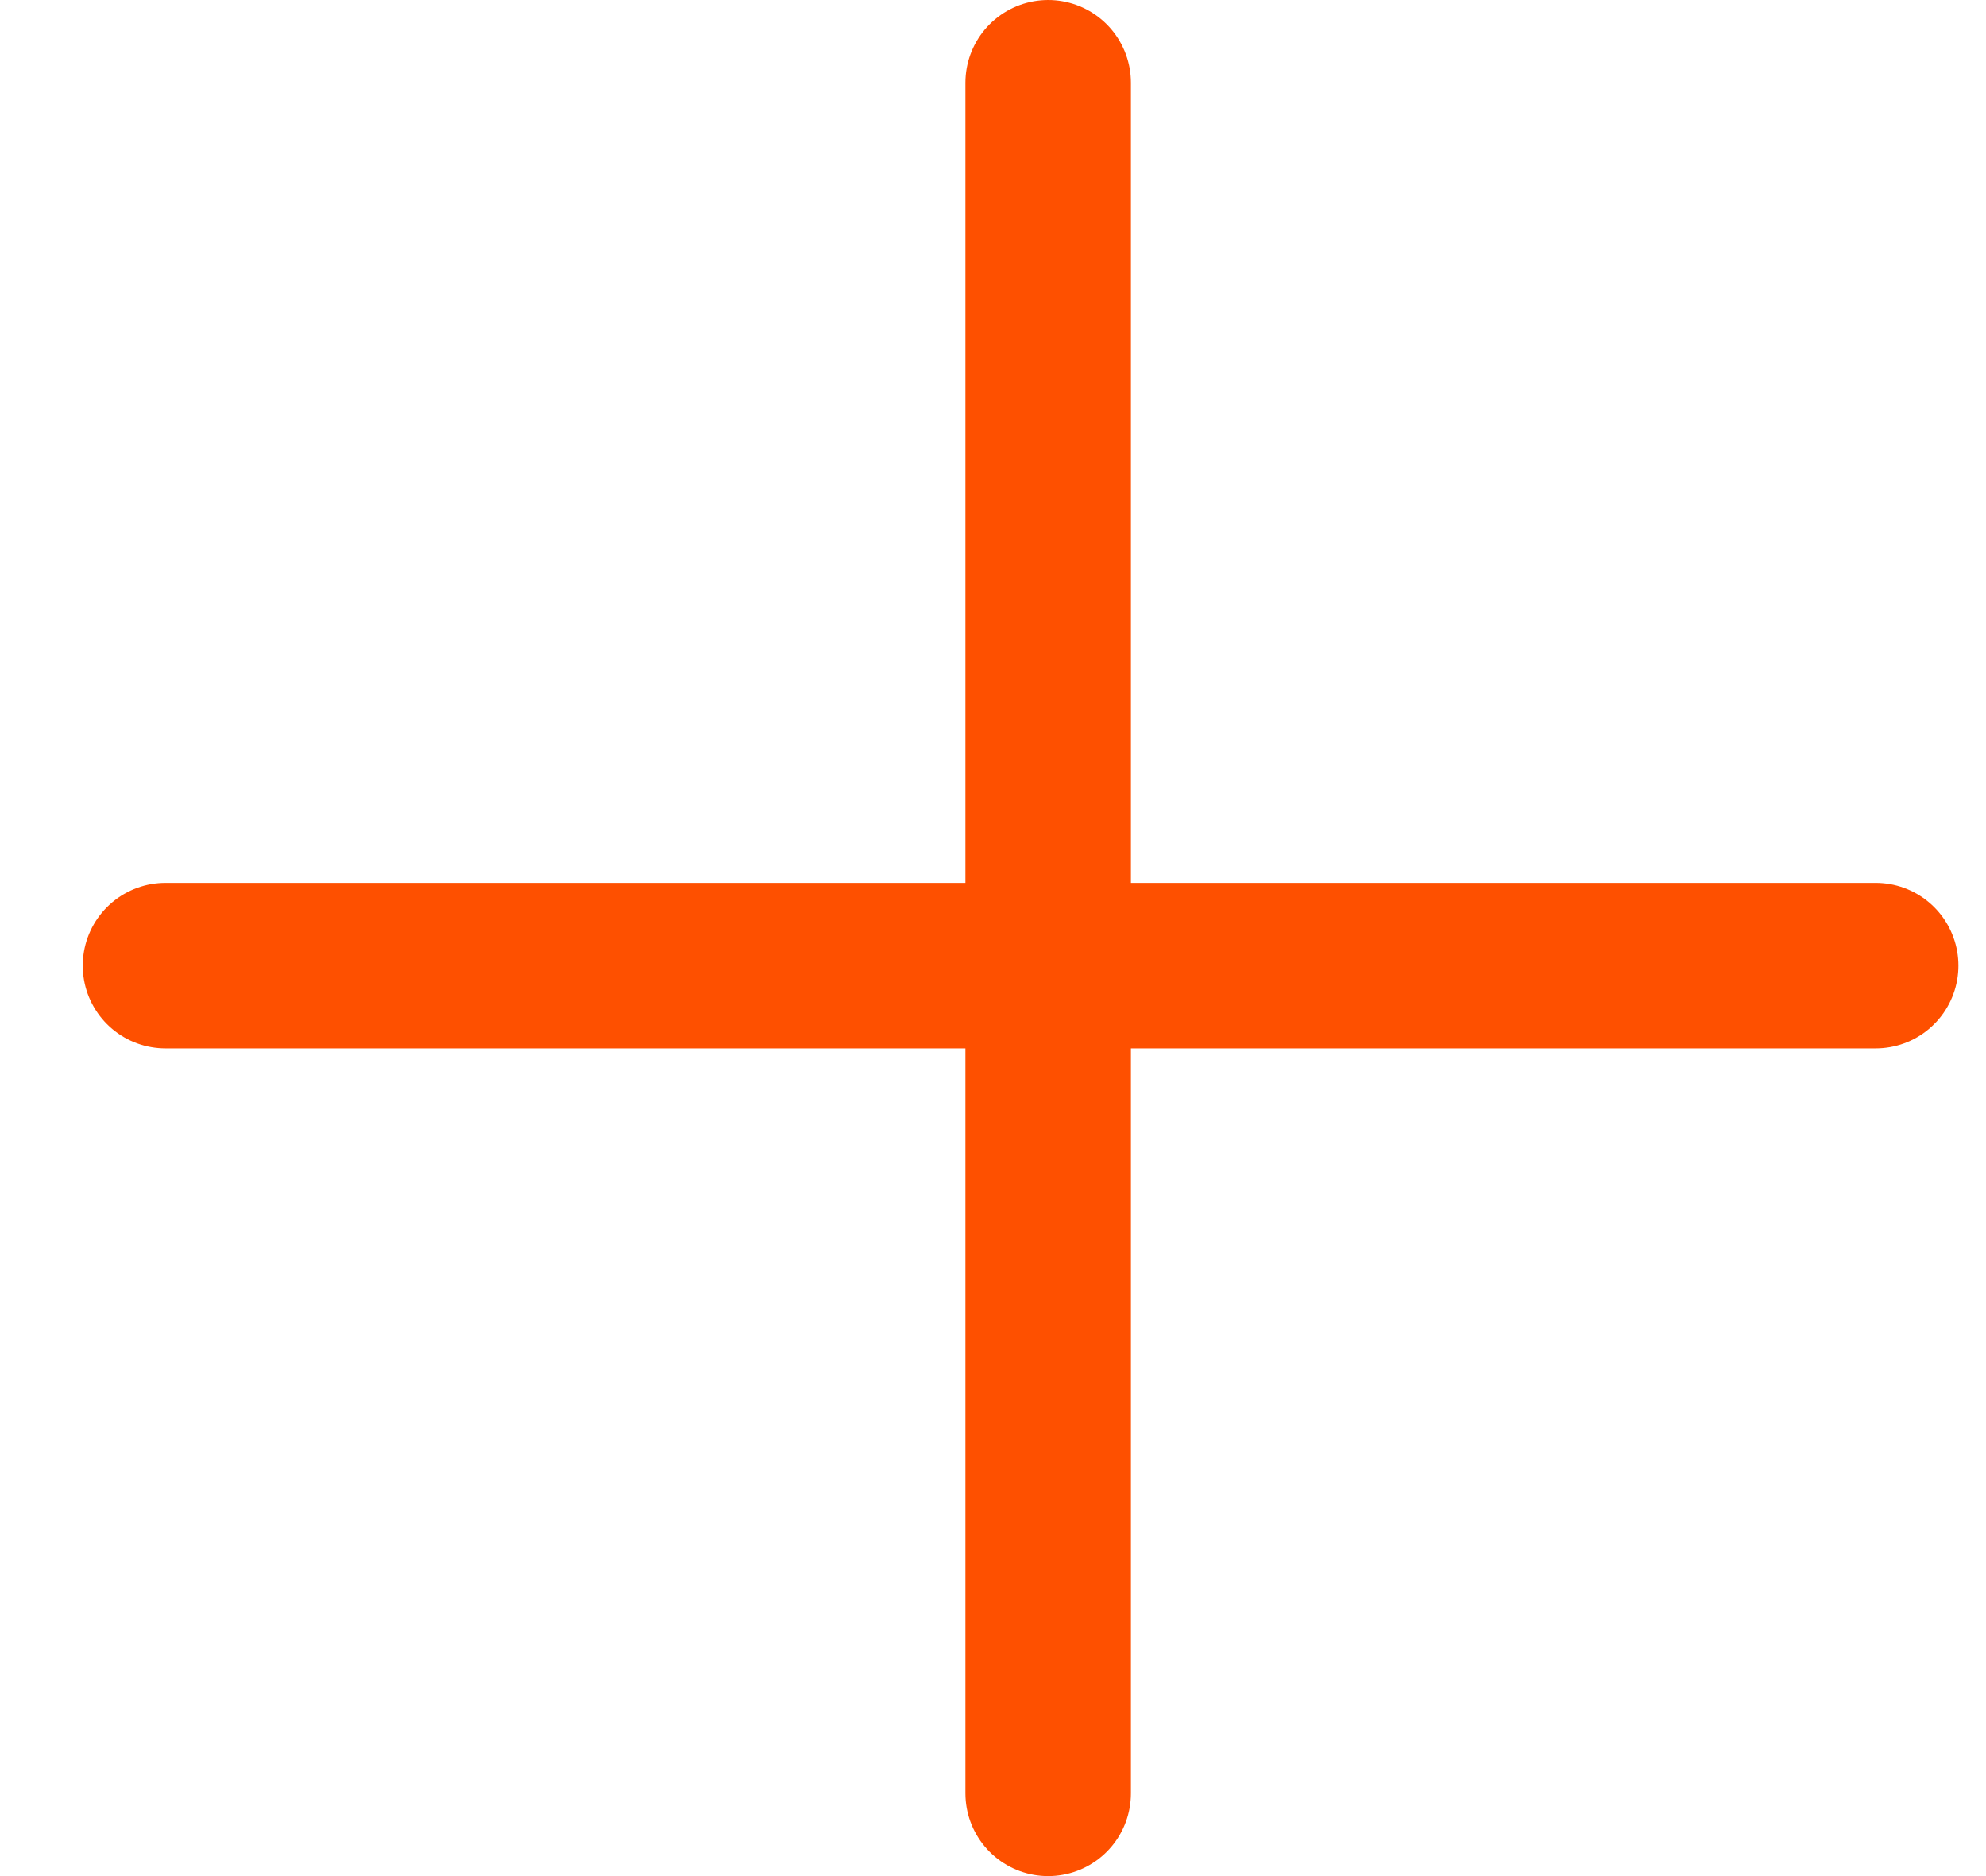
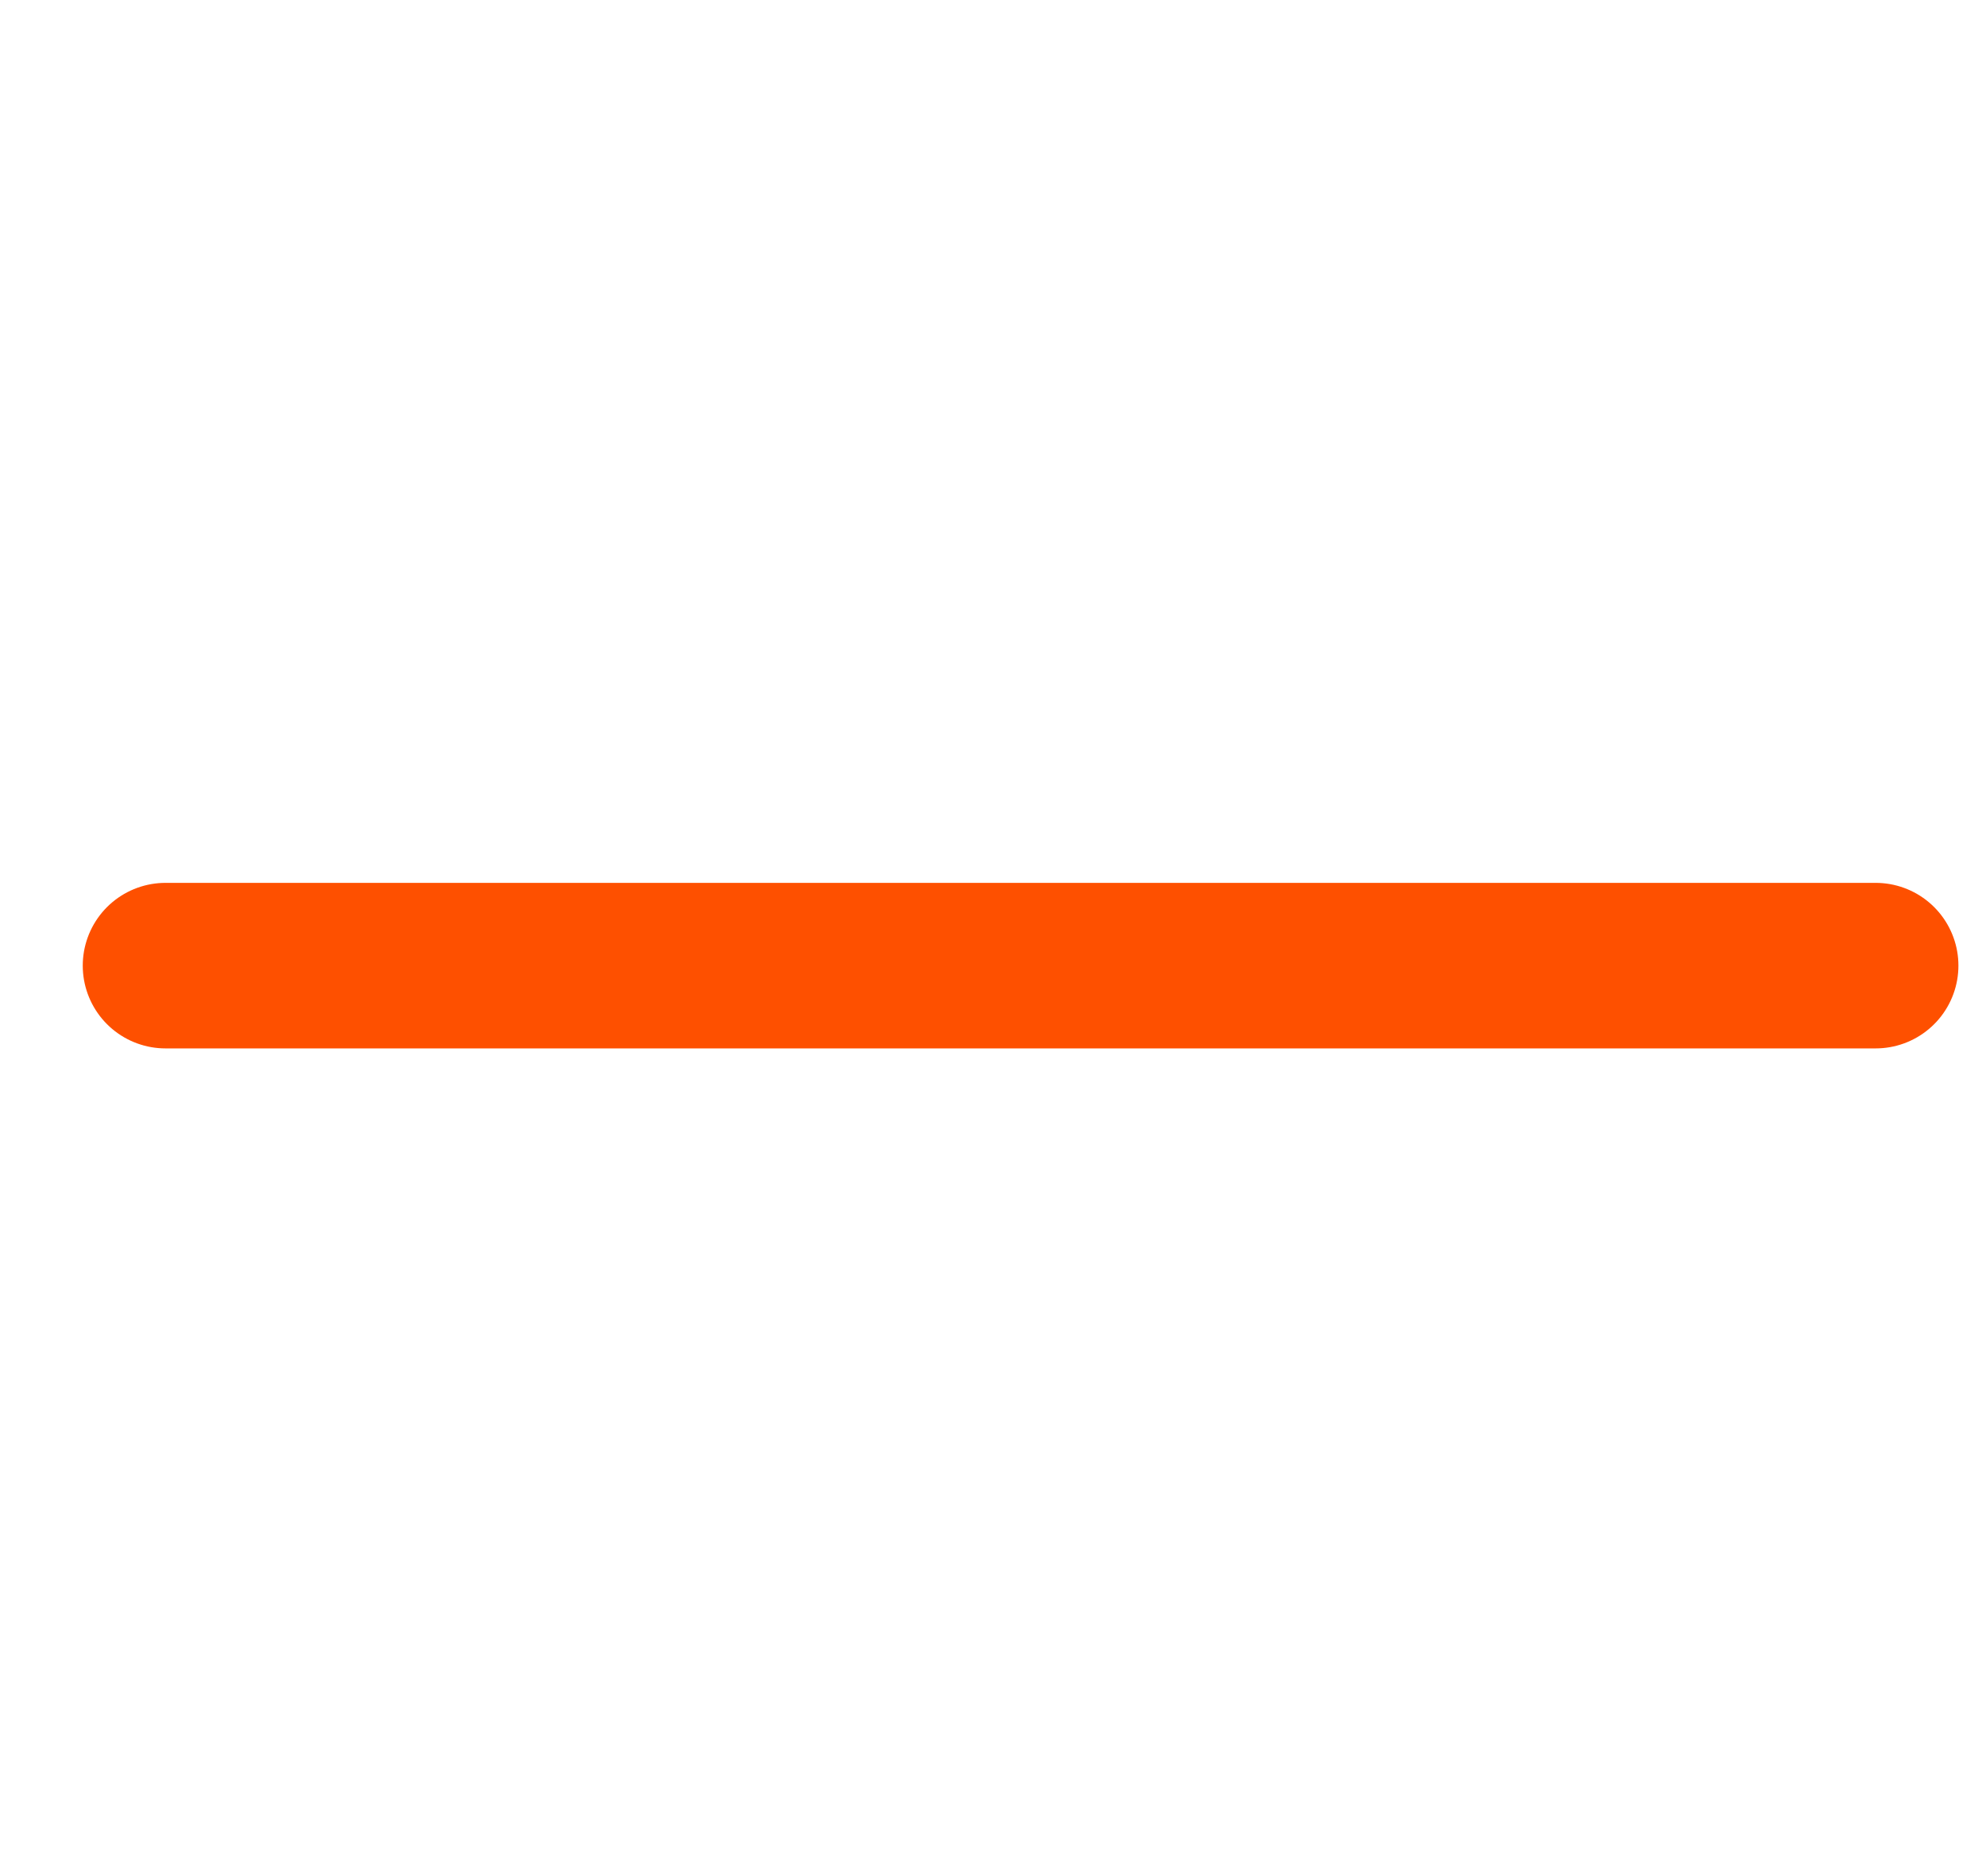
<svg xmlns="http://www.w3.org/2000/svg" width="18" height="17" viewBox="0 0 18 17" fill="none">
-   <path d="M9.5 0.75V16.25" stroke="#FE5000" stroke-width="1.5" stroke-linecap="round" stroke-linejoin="round" />
  <path d="M1.5 8.75L17 8.75" stroke="#FE5000" stroke-width="1.5" stroke-linecap="round" stroke-linejoin="round" />
</svg>